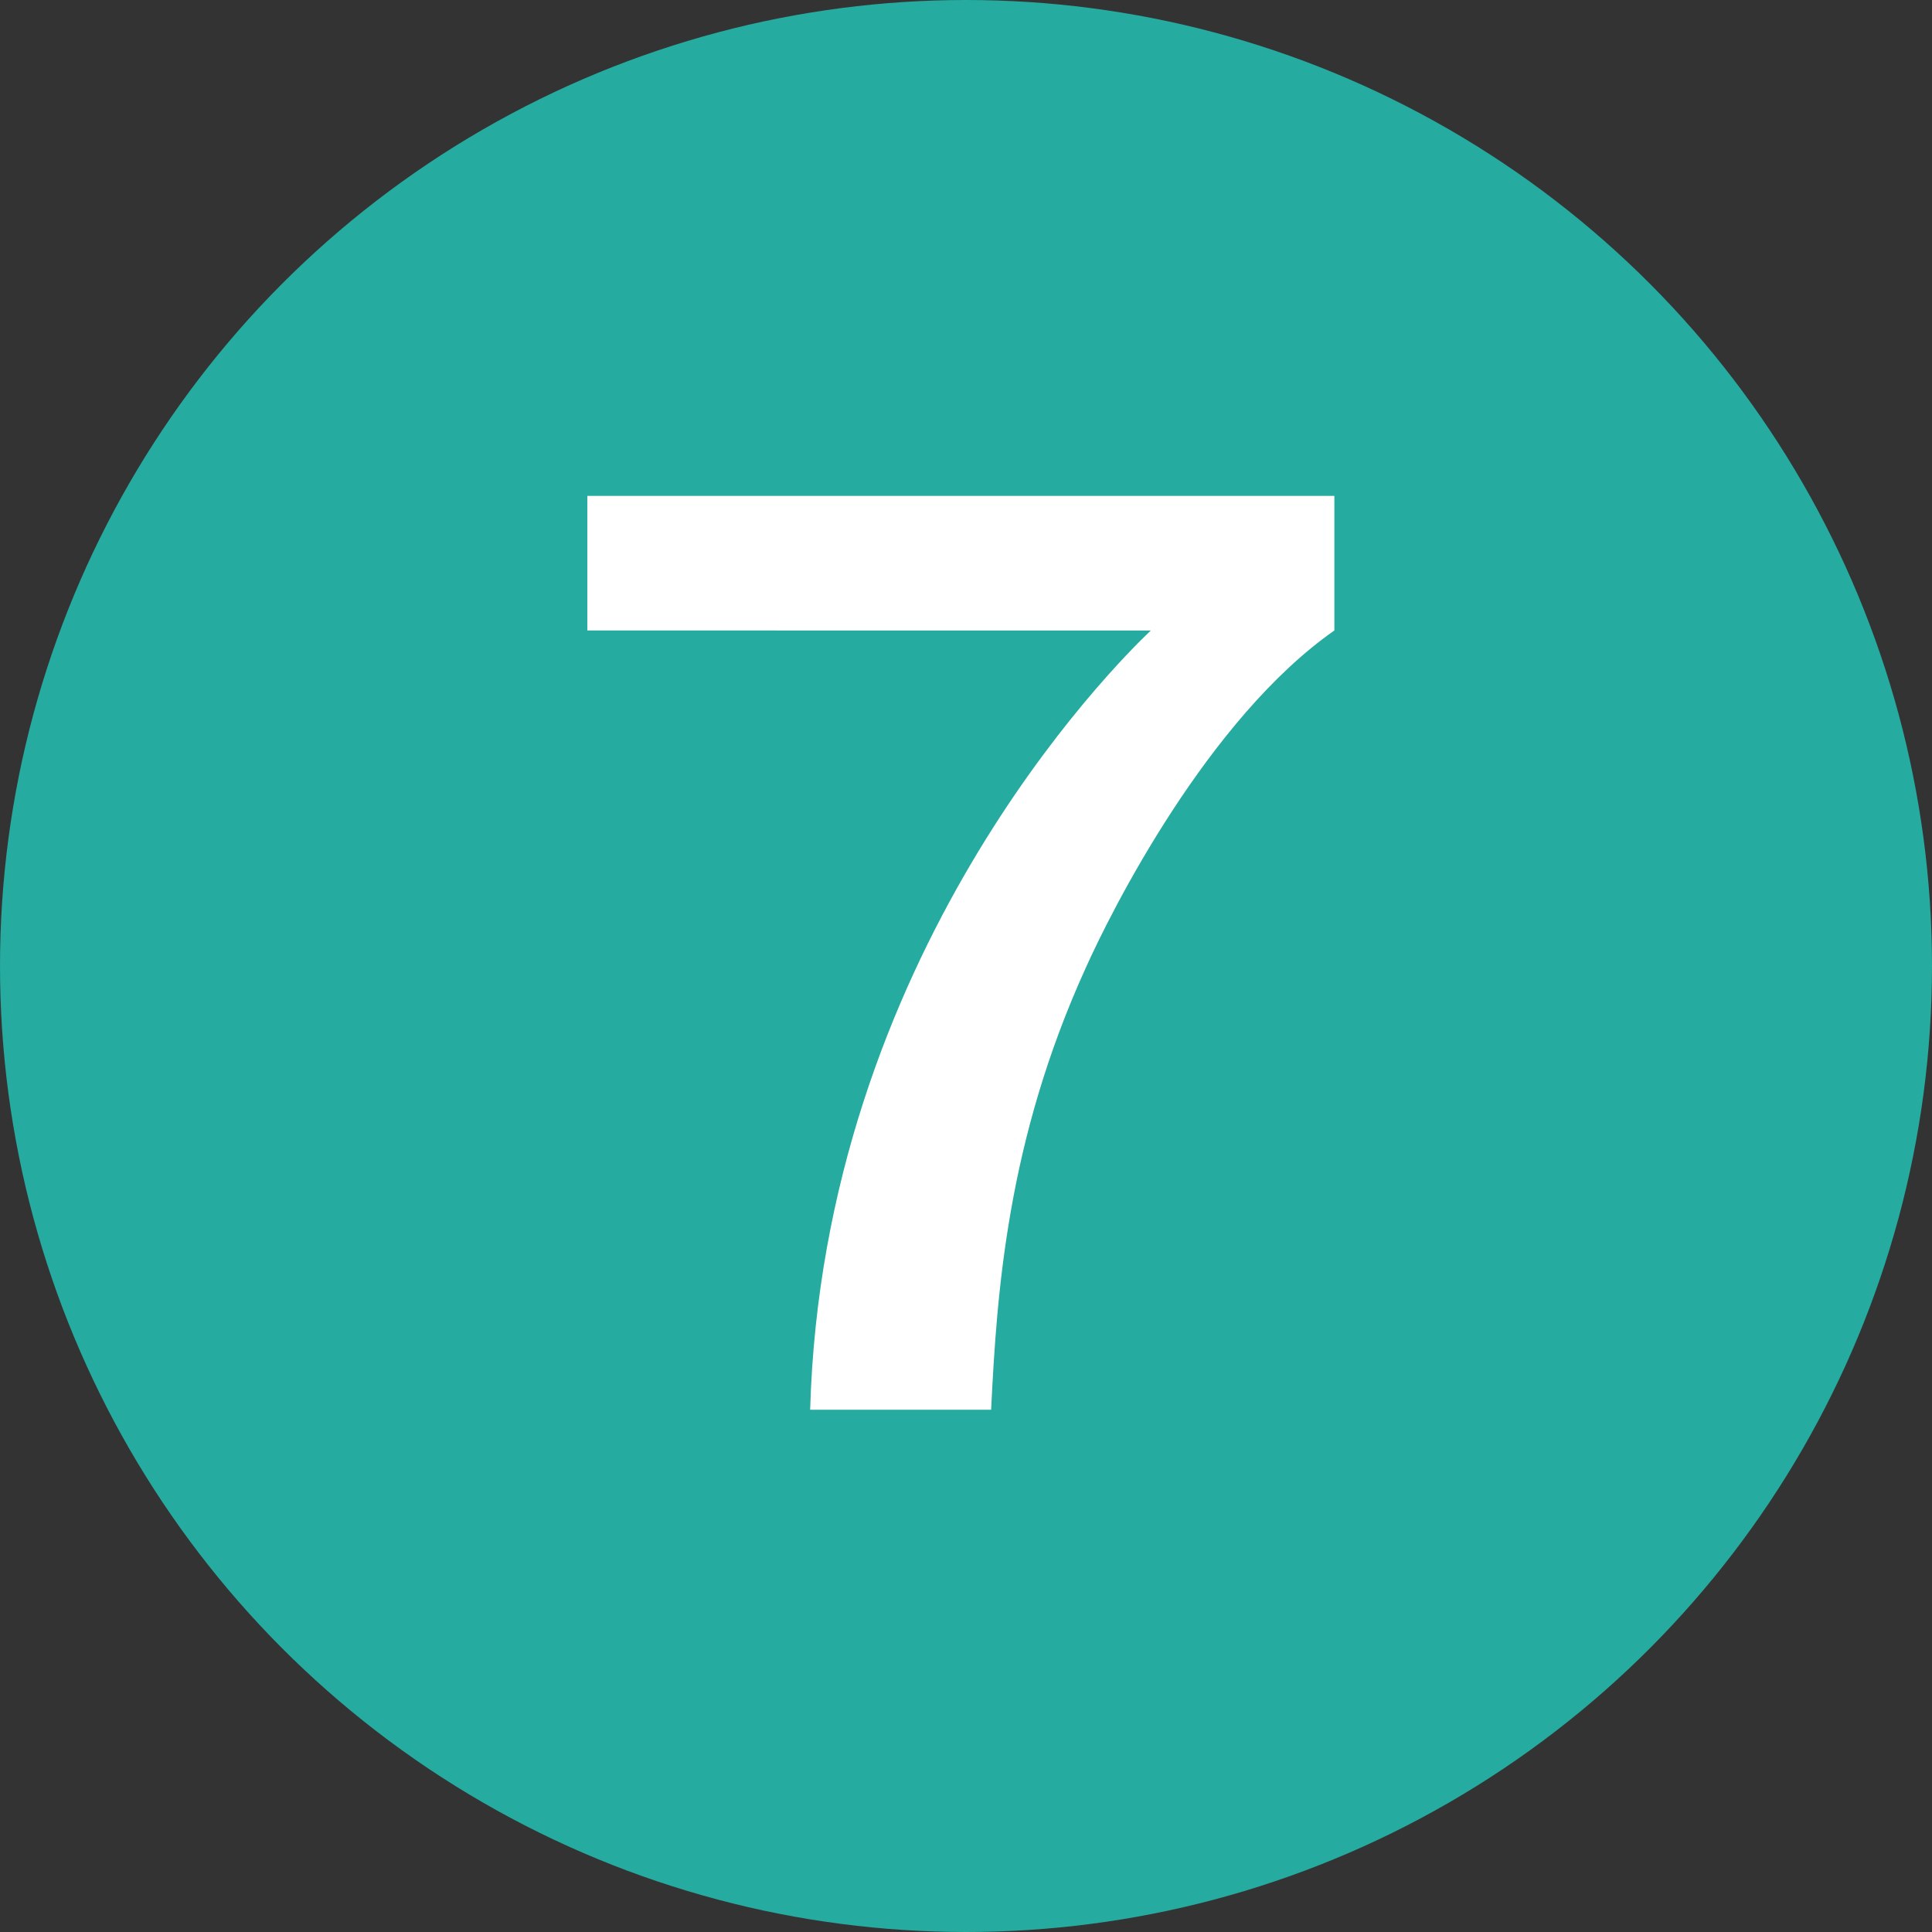
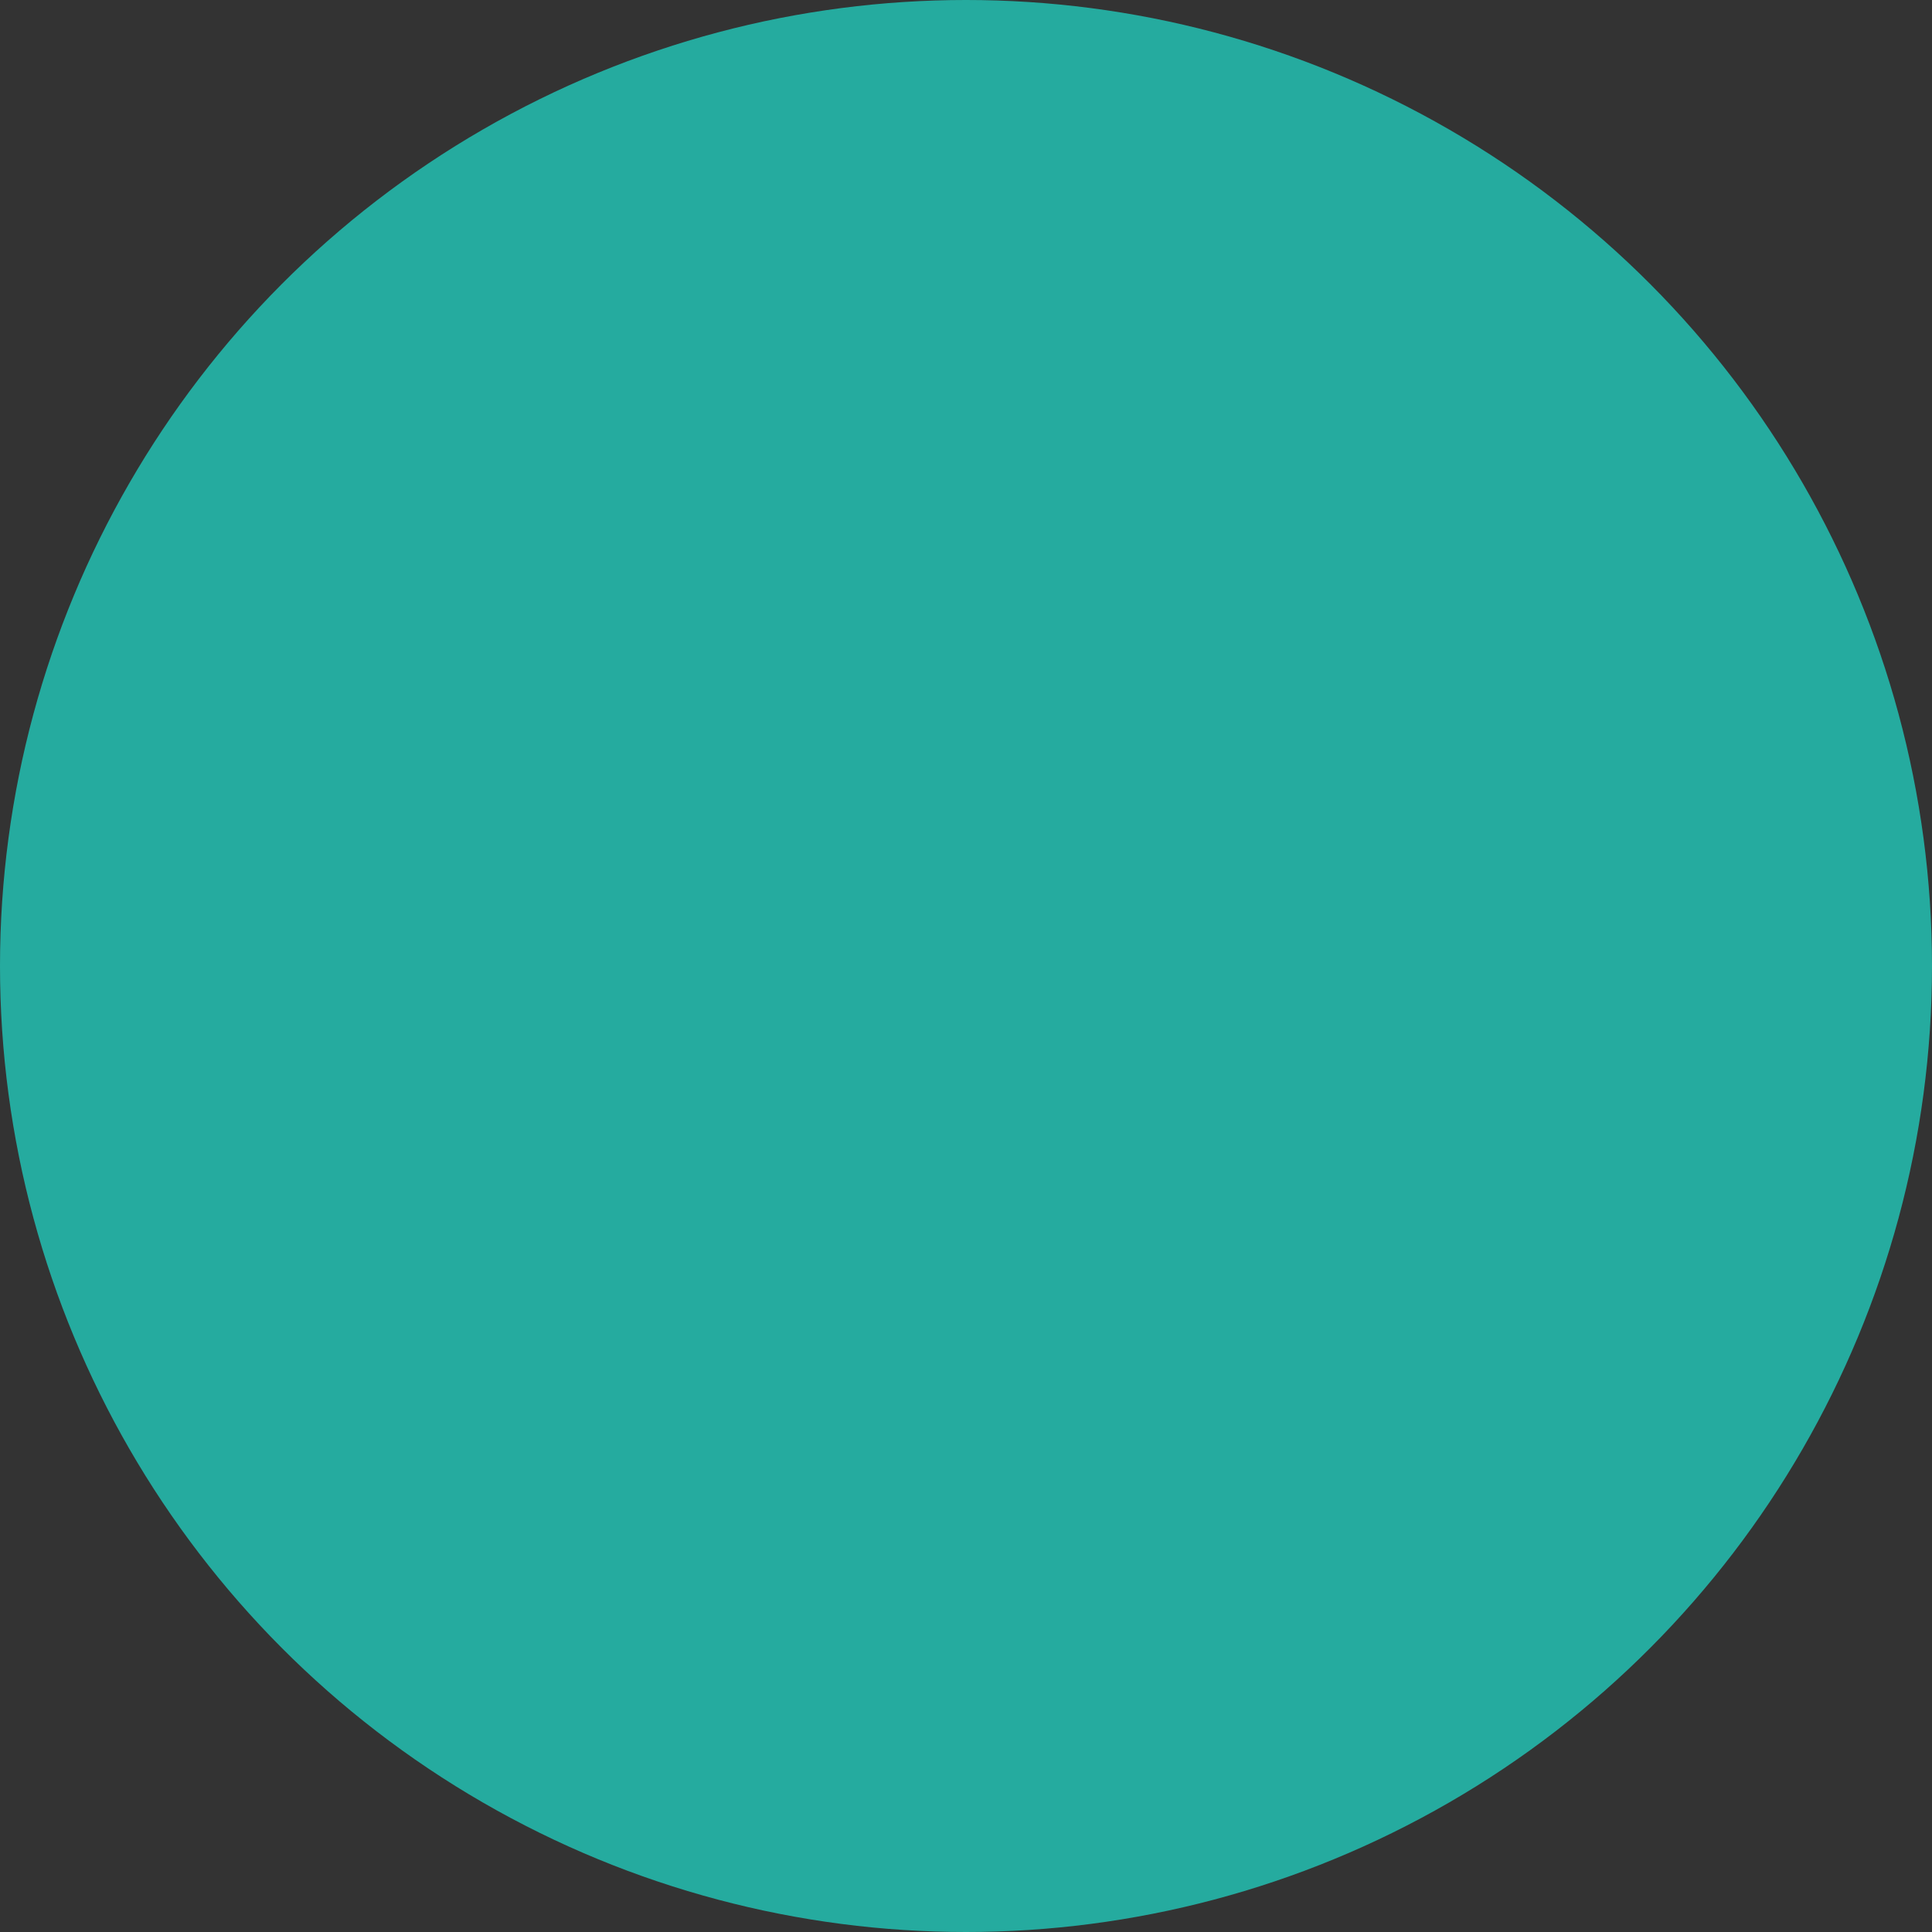
<svg xmlns="http://www.w3.org/2000/svg" id="_レイヤー_1" data-name="レイヤー 1" width="30" height="30" viewBox="0 0 30 30">
  <rect x="0" y="0" width="30" height="30" fill="#333333" stroke="none" />
  <defs>
    <style> .cls-1 { fill: #fff; } .cls-2 { fill: #25AB9F; } </style>
  </defs>
  <circle class="cls-2" cx="15" cy="15" r="15" />
-   <path class="cls-1" d="M20.72,7.7v2.09c-1.96,1.37-3.46,4.34-3.87,5.26-1.21,2.67-1.37,5.01-1.46,6.84h-2.81c.2-7.04,4.7-11.54,5.29-12.1H9.12v-2.09h11.6Z" />
</svg>